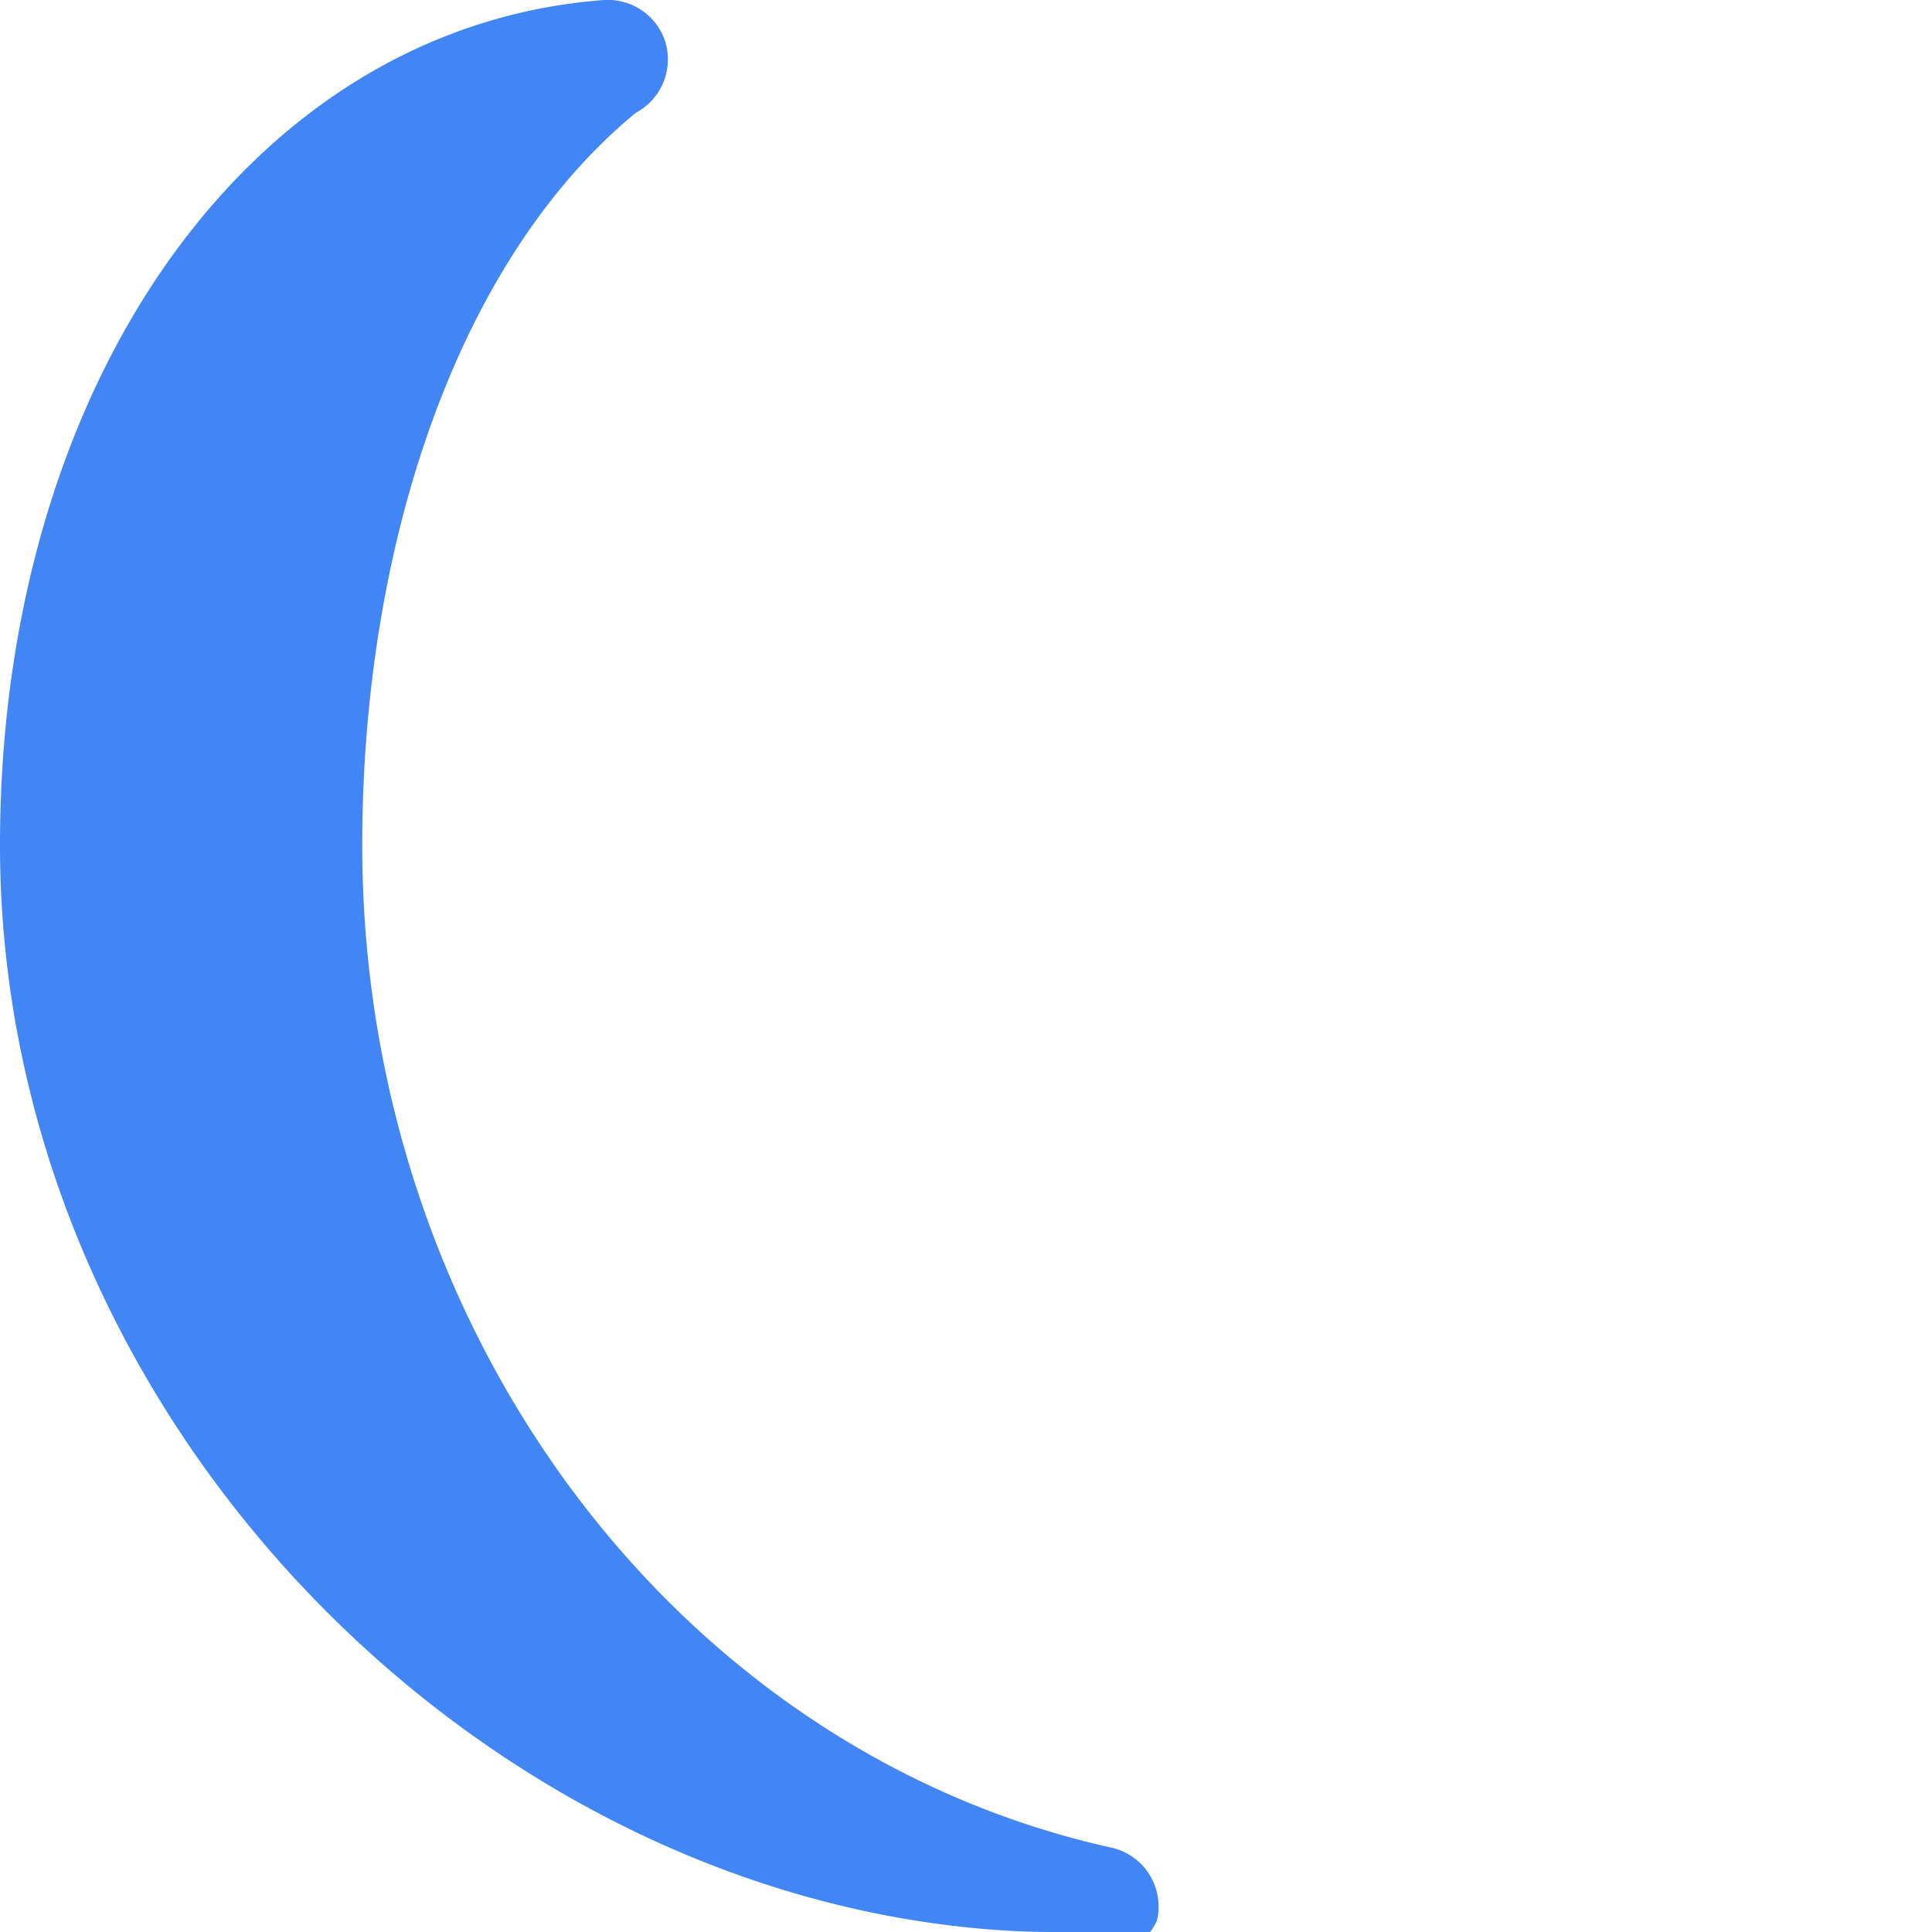
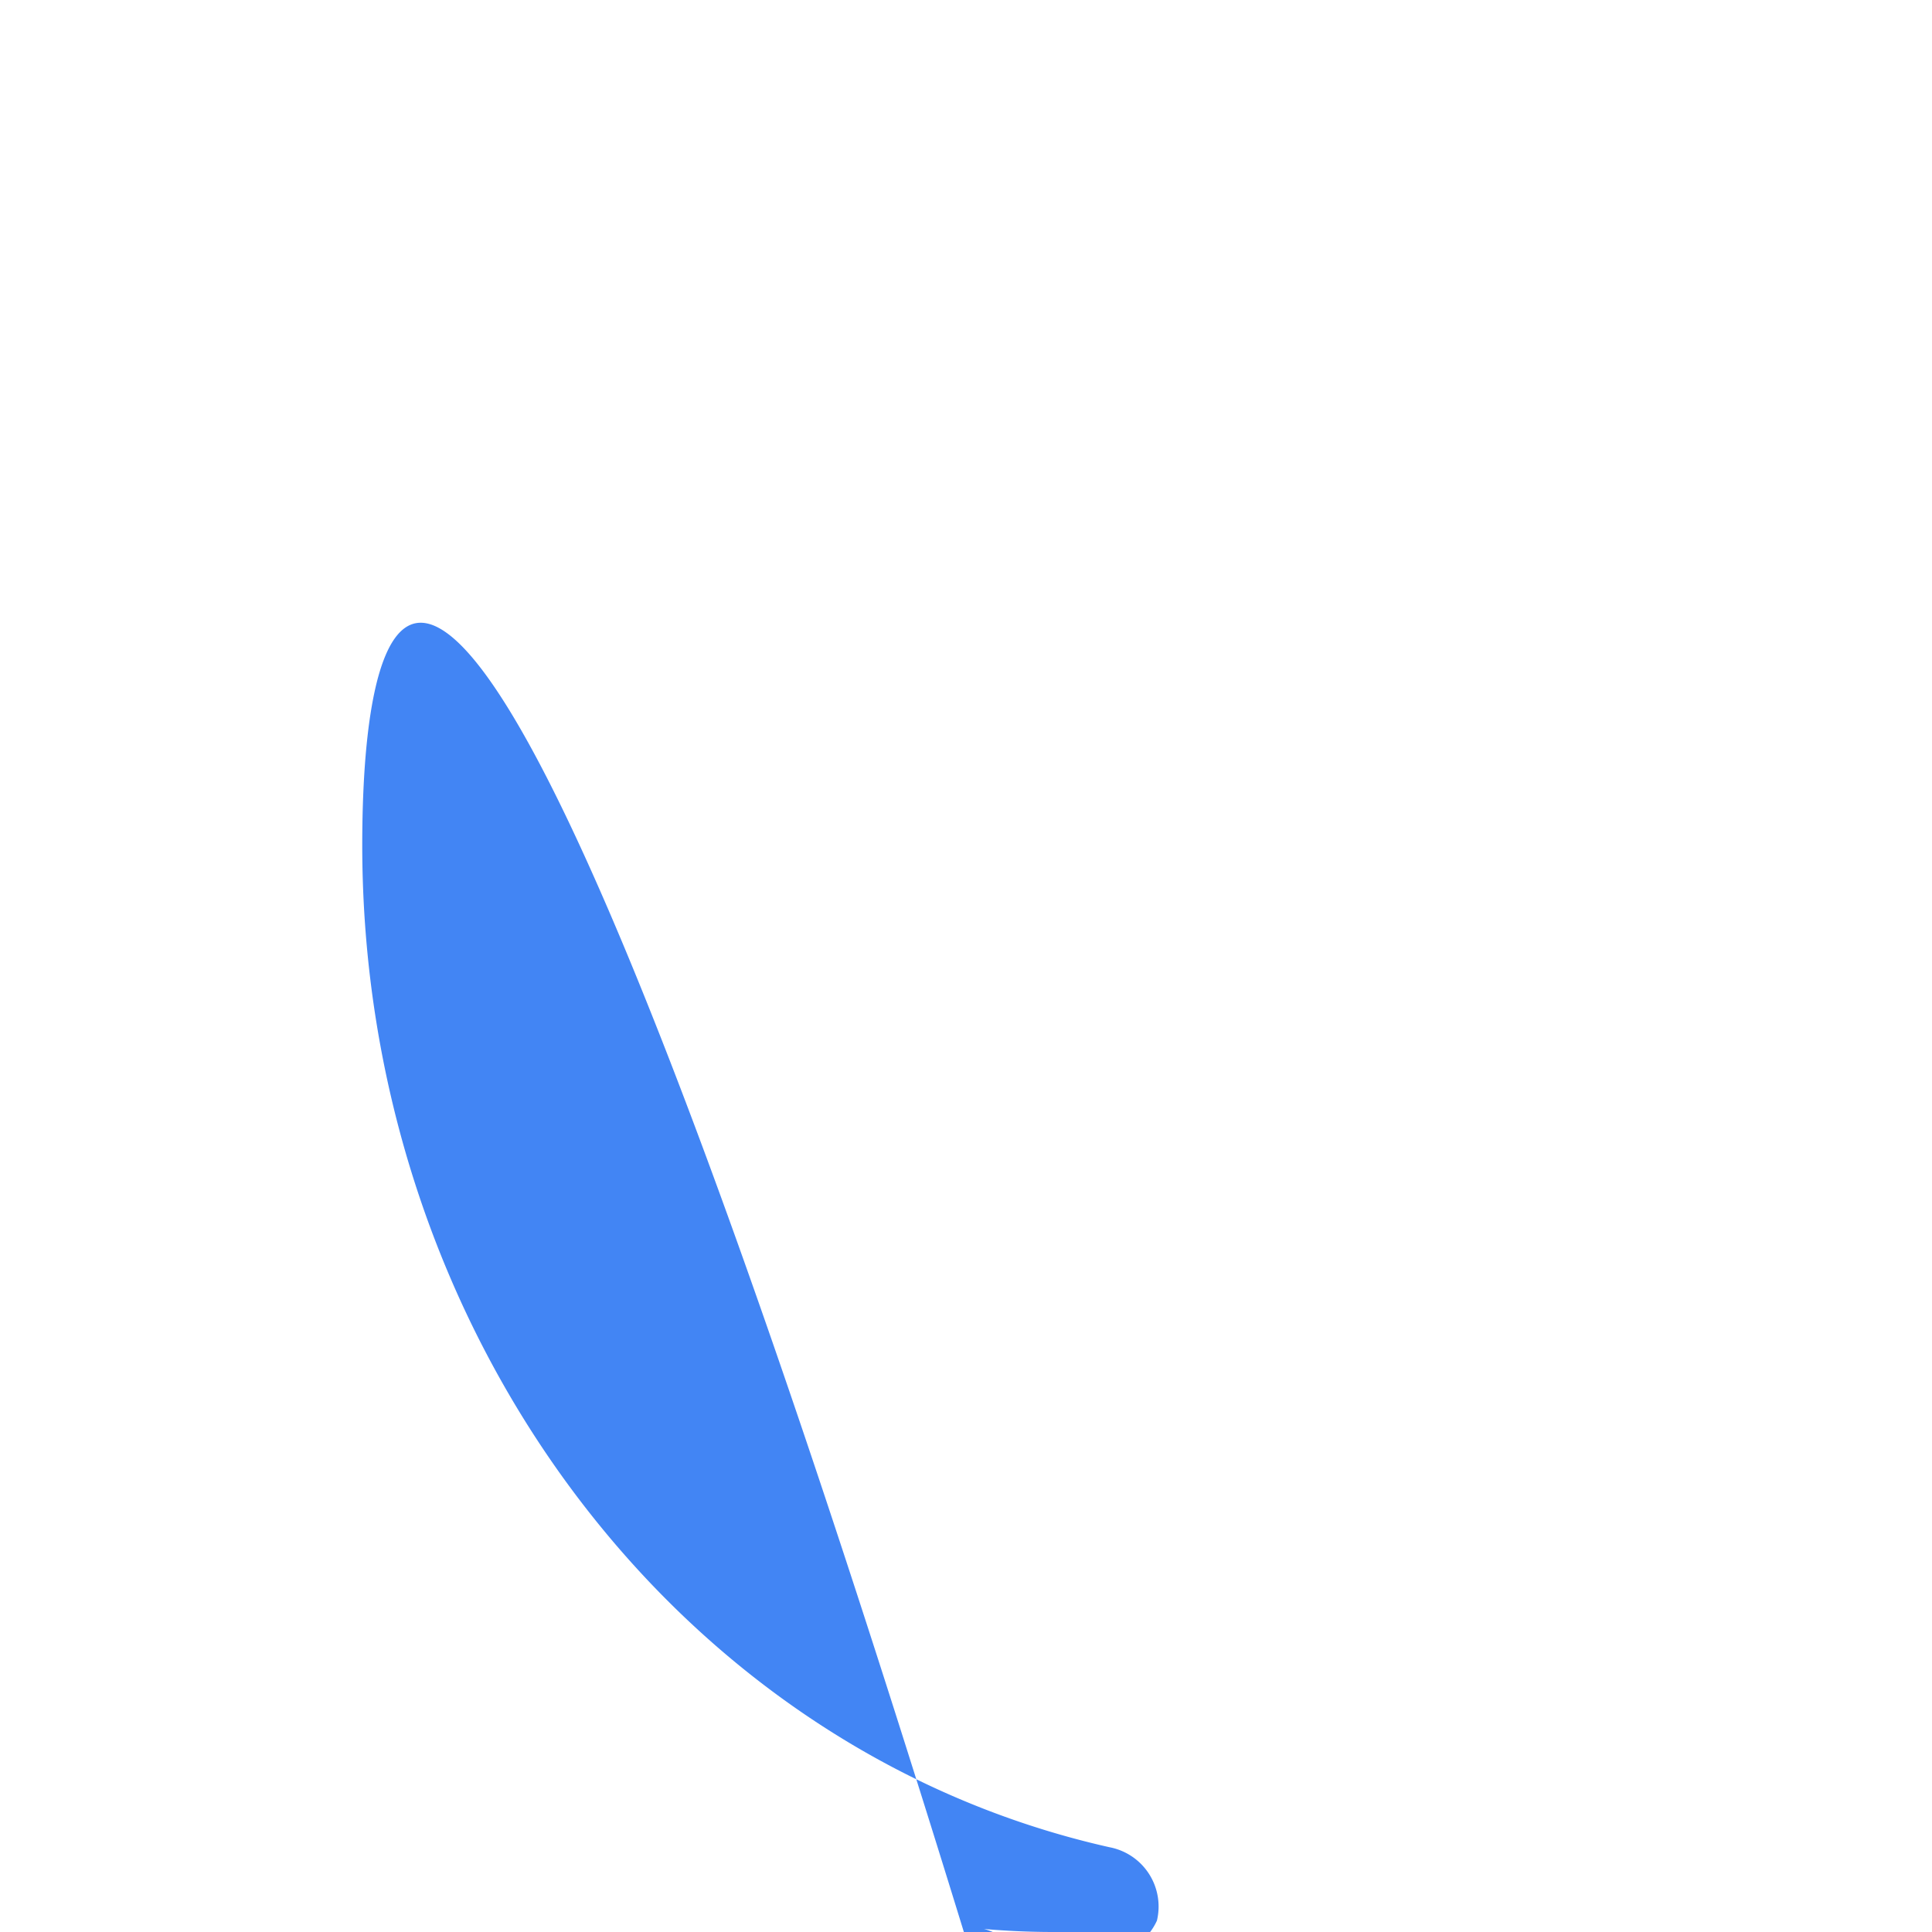
<svg xmlns="http://www.w3.org/2000/svg" width="32" height="32" viewBox="0 0 512 512">
  <title>Moon Favicon</title>
-   <path fill="#4285F4" d="M279.135 512c-7.709 0-15.473-.429-23.295-1.275C121.022 496.529 0 371.9 0 224 0 100.288 67.589 6.784 160.157 0a16.015 16.015 0 0 1 15.89 10.29 16.041 16.041 0 0 1-7.547 19.594C120.991 68.983 96 144.839 96 224c0 128.13 82.742 239.625 198.01 265.531a16 16 0 0 1 12.587 19.46A16.088 16.088 0 0 1 279.135 512z" />
+   <path fill="#4285F4" d="M279.135 512c-7.709 0-15.473-.429-23.295-1.275a16.015 16.015 0 0 1 15.89 10.29 16.041 16.041 0 0 1-7.547 19.594C120.991 68.983 96 144.839 96 224c0 128.13 82.742 239.625 198.01 265.531a16 16 0 0 1 12.587 19.46A16.088 16.088 0 0 1 279.135 512z" />
</svg>